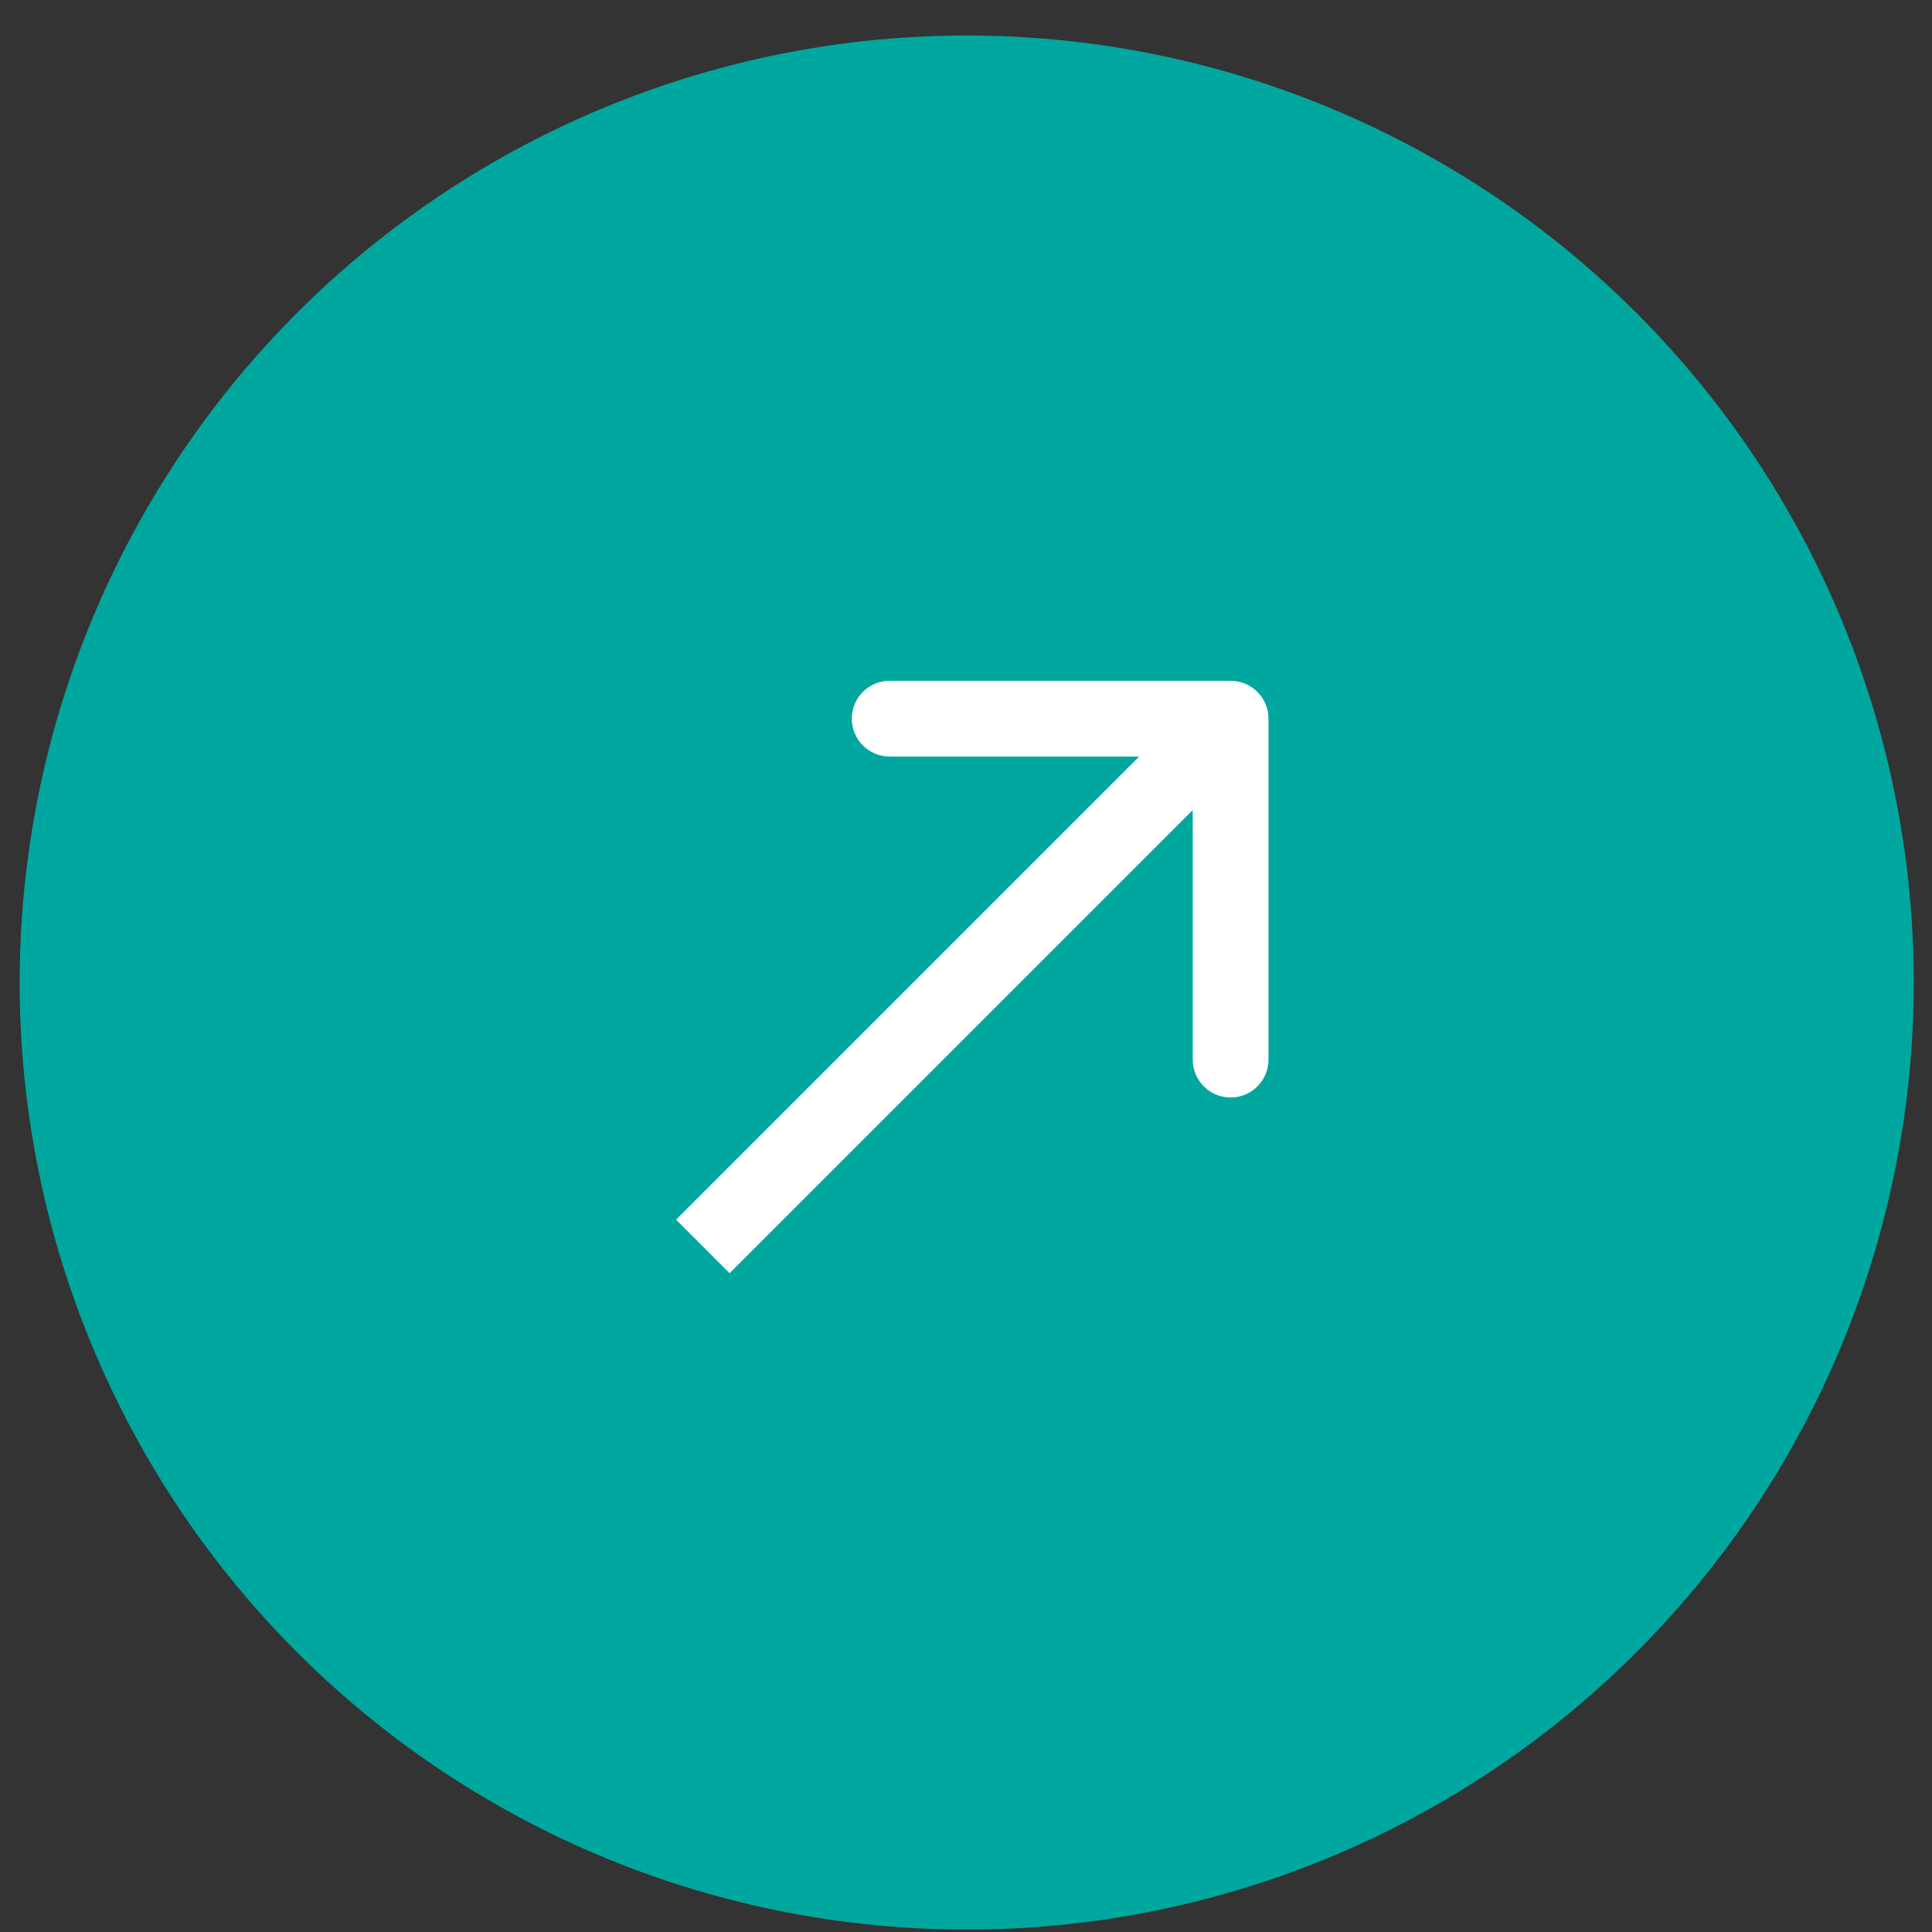
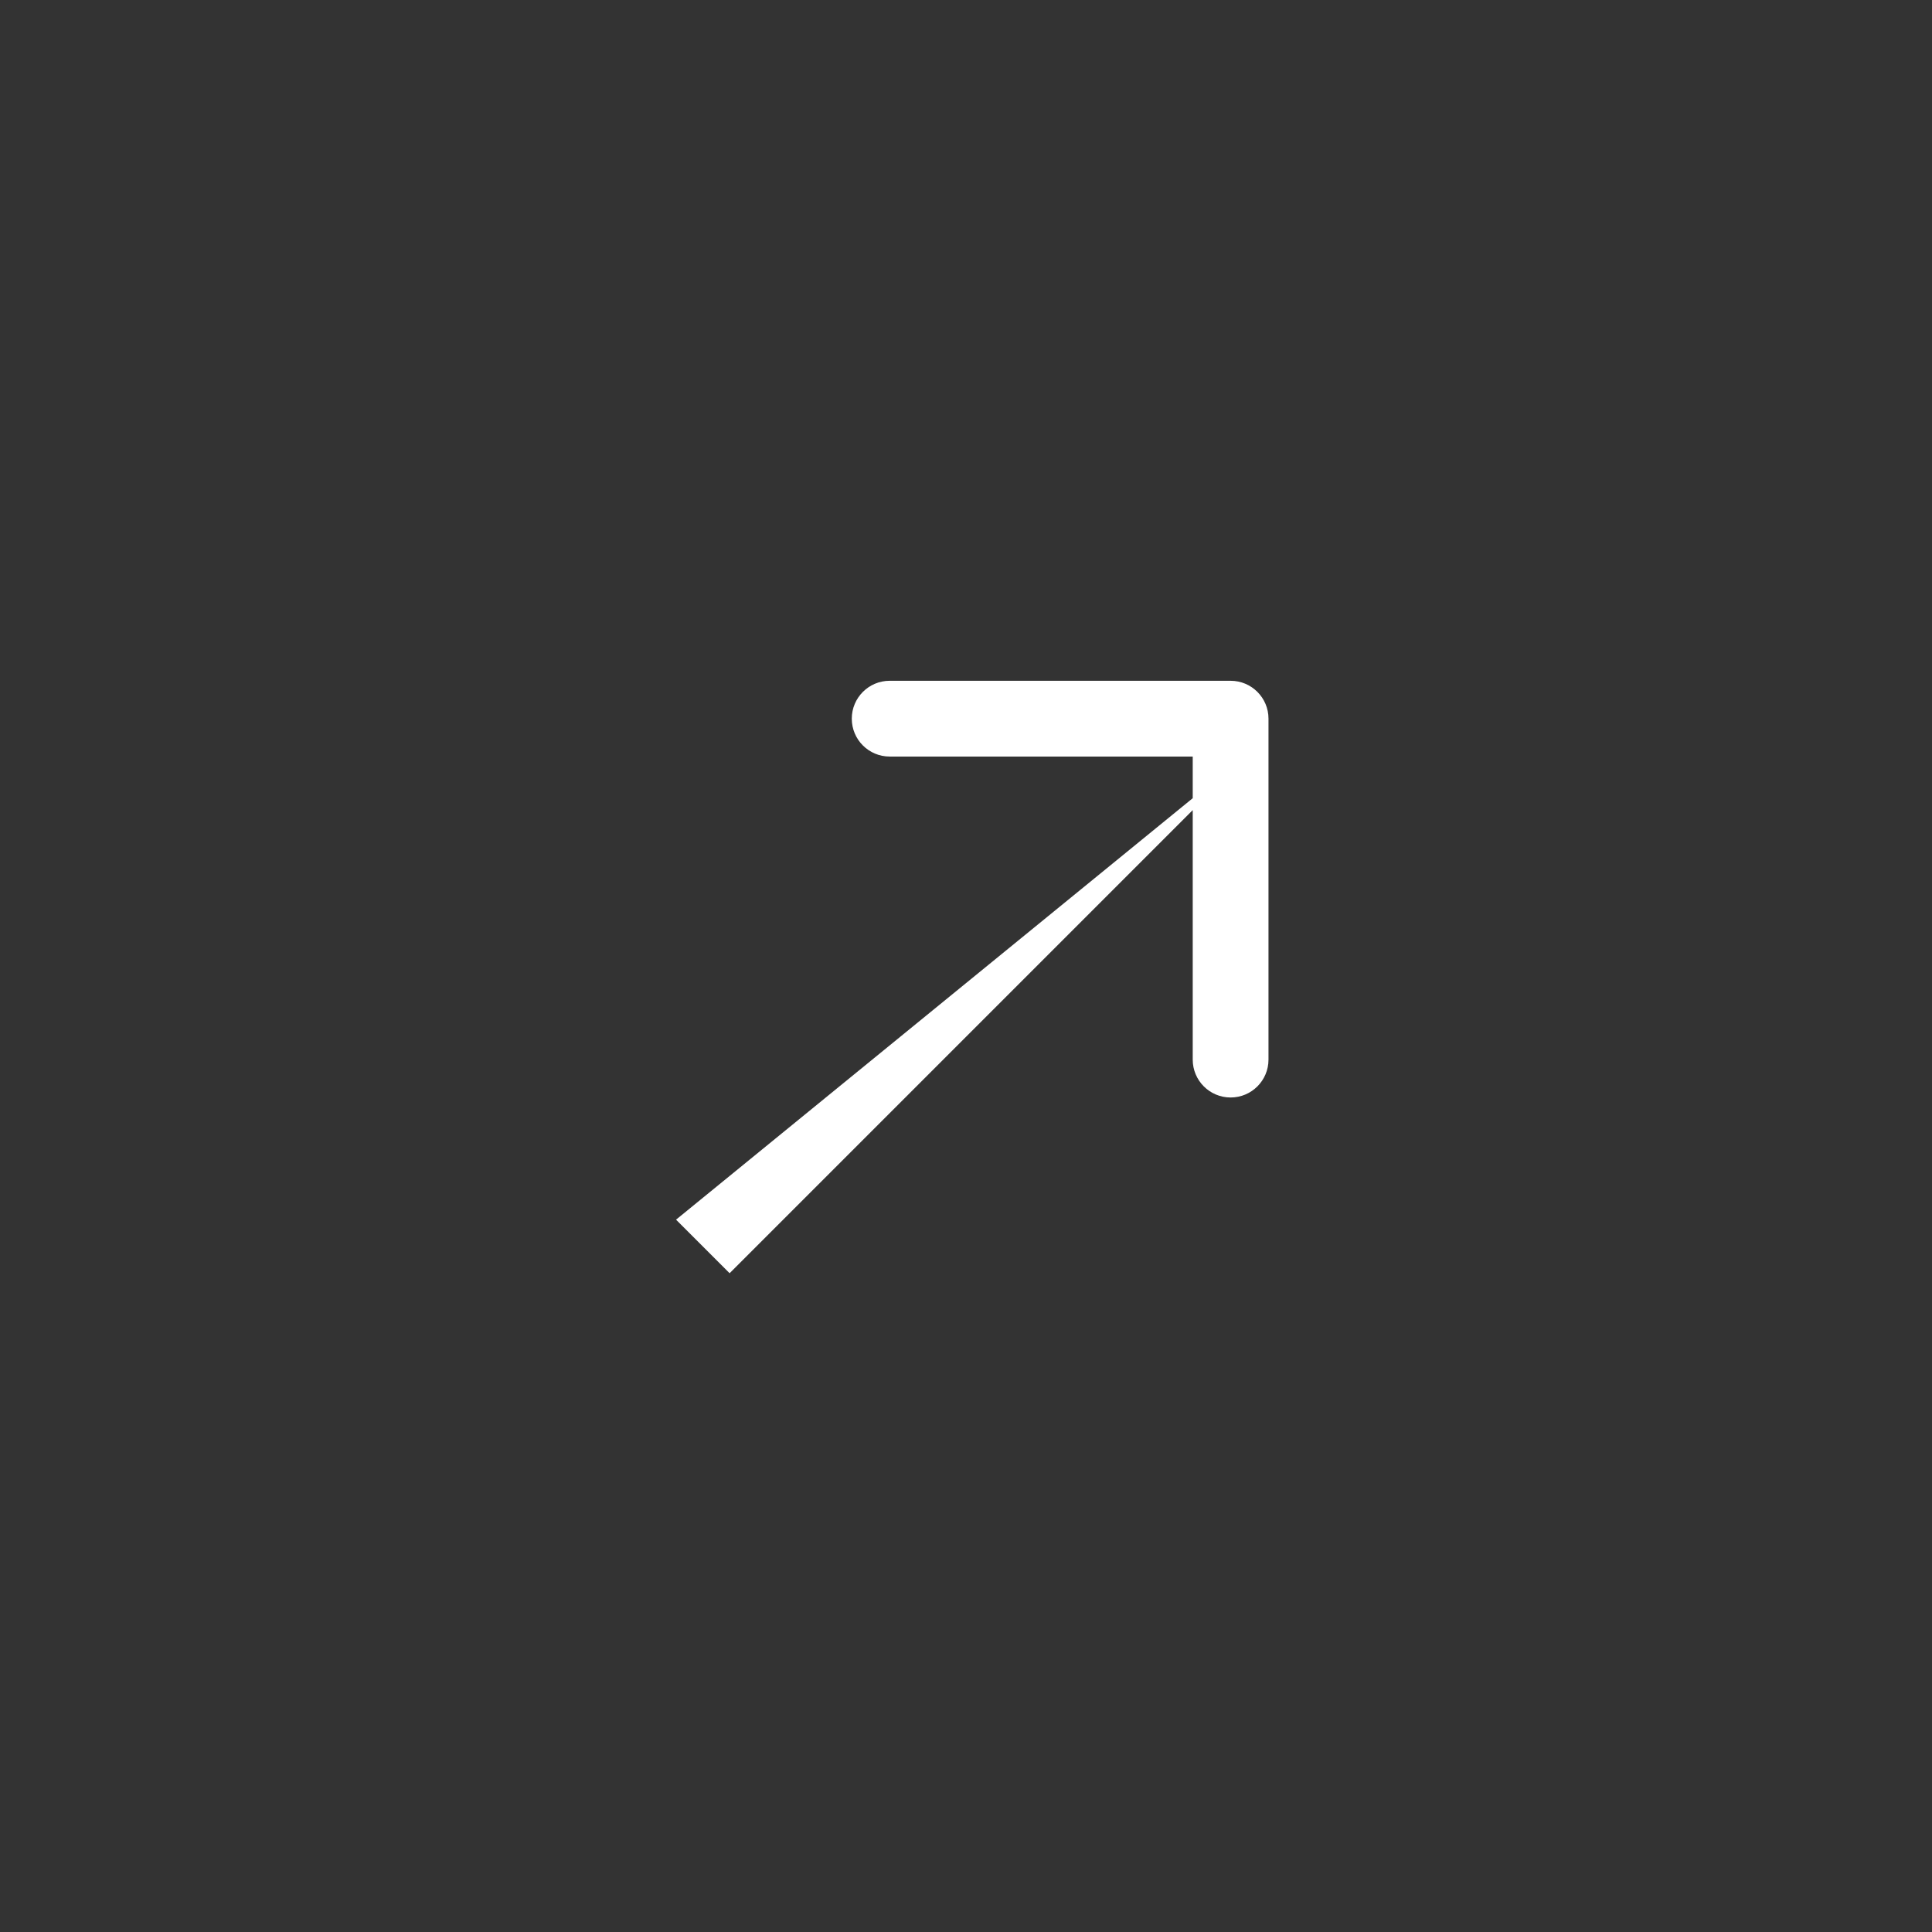
<svg xmlns="http://www.w3.org/2000/svg" width="51" height="51" viewBox="0 0 51 51" fill="none">
  <rect x="0" y="0" width="51" height="51" fill="#333333" stroke="none" />
-   <circle cx="25.519" cy="25.937" r="25" fill="#00A79E" />
-   <path d="M33.485 18.971C33.485 18.419 33.037 17.971 32.485 17.971L23.485 17.971C22.933 17.971 22.485 18.419 22.485 18.971C22.485 19.524 22.933 19.971 23.485 19.971L31.485 19.971L31.485 27.971C31.485 28.524 31.933 28.971 32.485 28.971C33.037 28.971 33.485 28.524 33.485 27.971L33.485 18.971ZM19.26 33.61L33.192 19.678L31.778 18.264L17.846 32.196L19.26 33.61Z" fill="white" />
+   <path d="M33.485 18.971C33.485 18.419 33.037 17.971 32.485 17.971L23.485 17.971C22.933 17.971 22.485 18.419 22.485 18.971C22.485 19.524 22.933 19.971 23.485 19.971L31.485 19.971L31.485 27.971C31.485 28.524 31.933 28.971 32.485 28.971C33.037 28.971 33.485 28.524 33.485 27.971L33.485 18.971ZM19.26 33.61L33.192 19.678L17.846 32.196L19.26 33.61Z" fill="white" />
</svg>